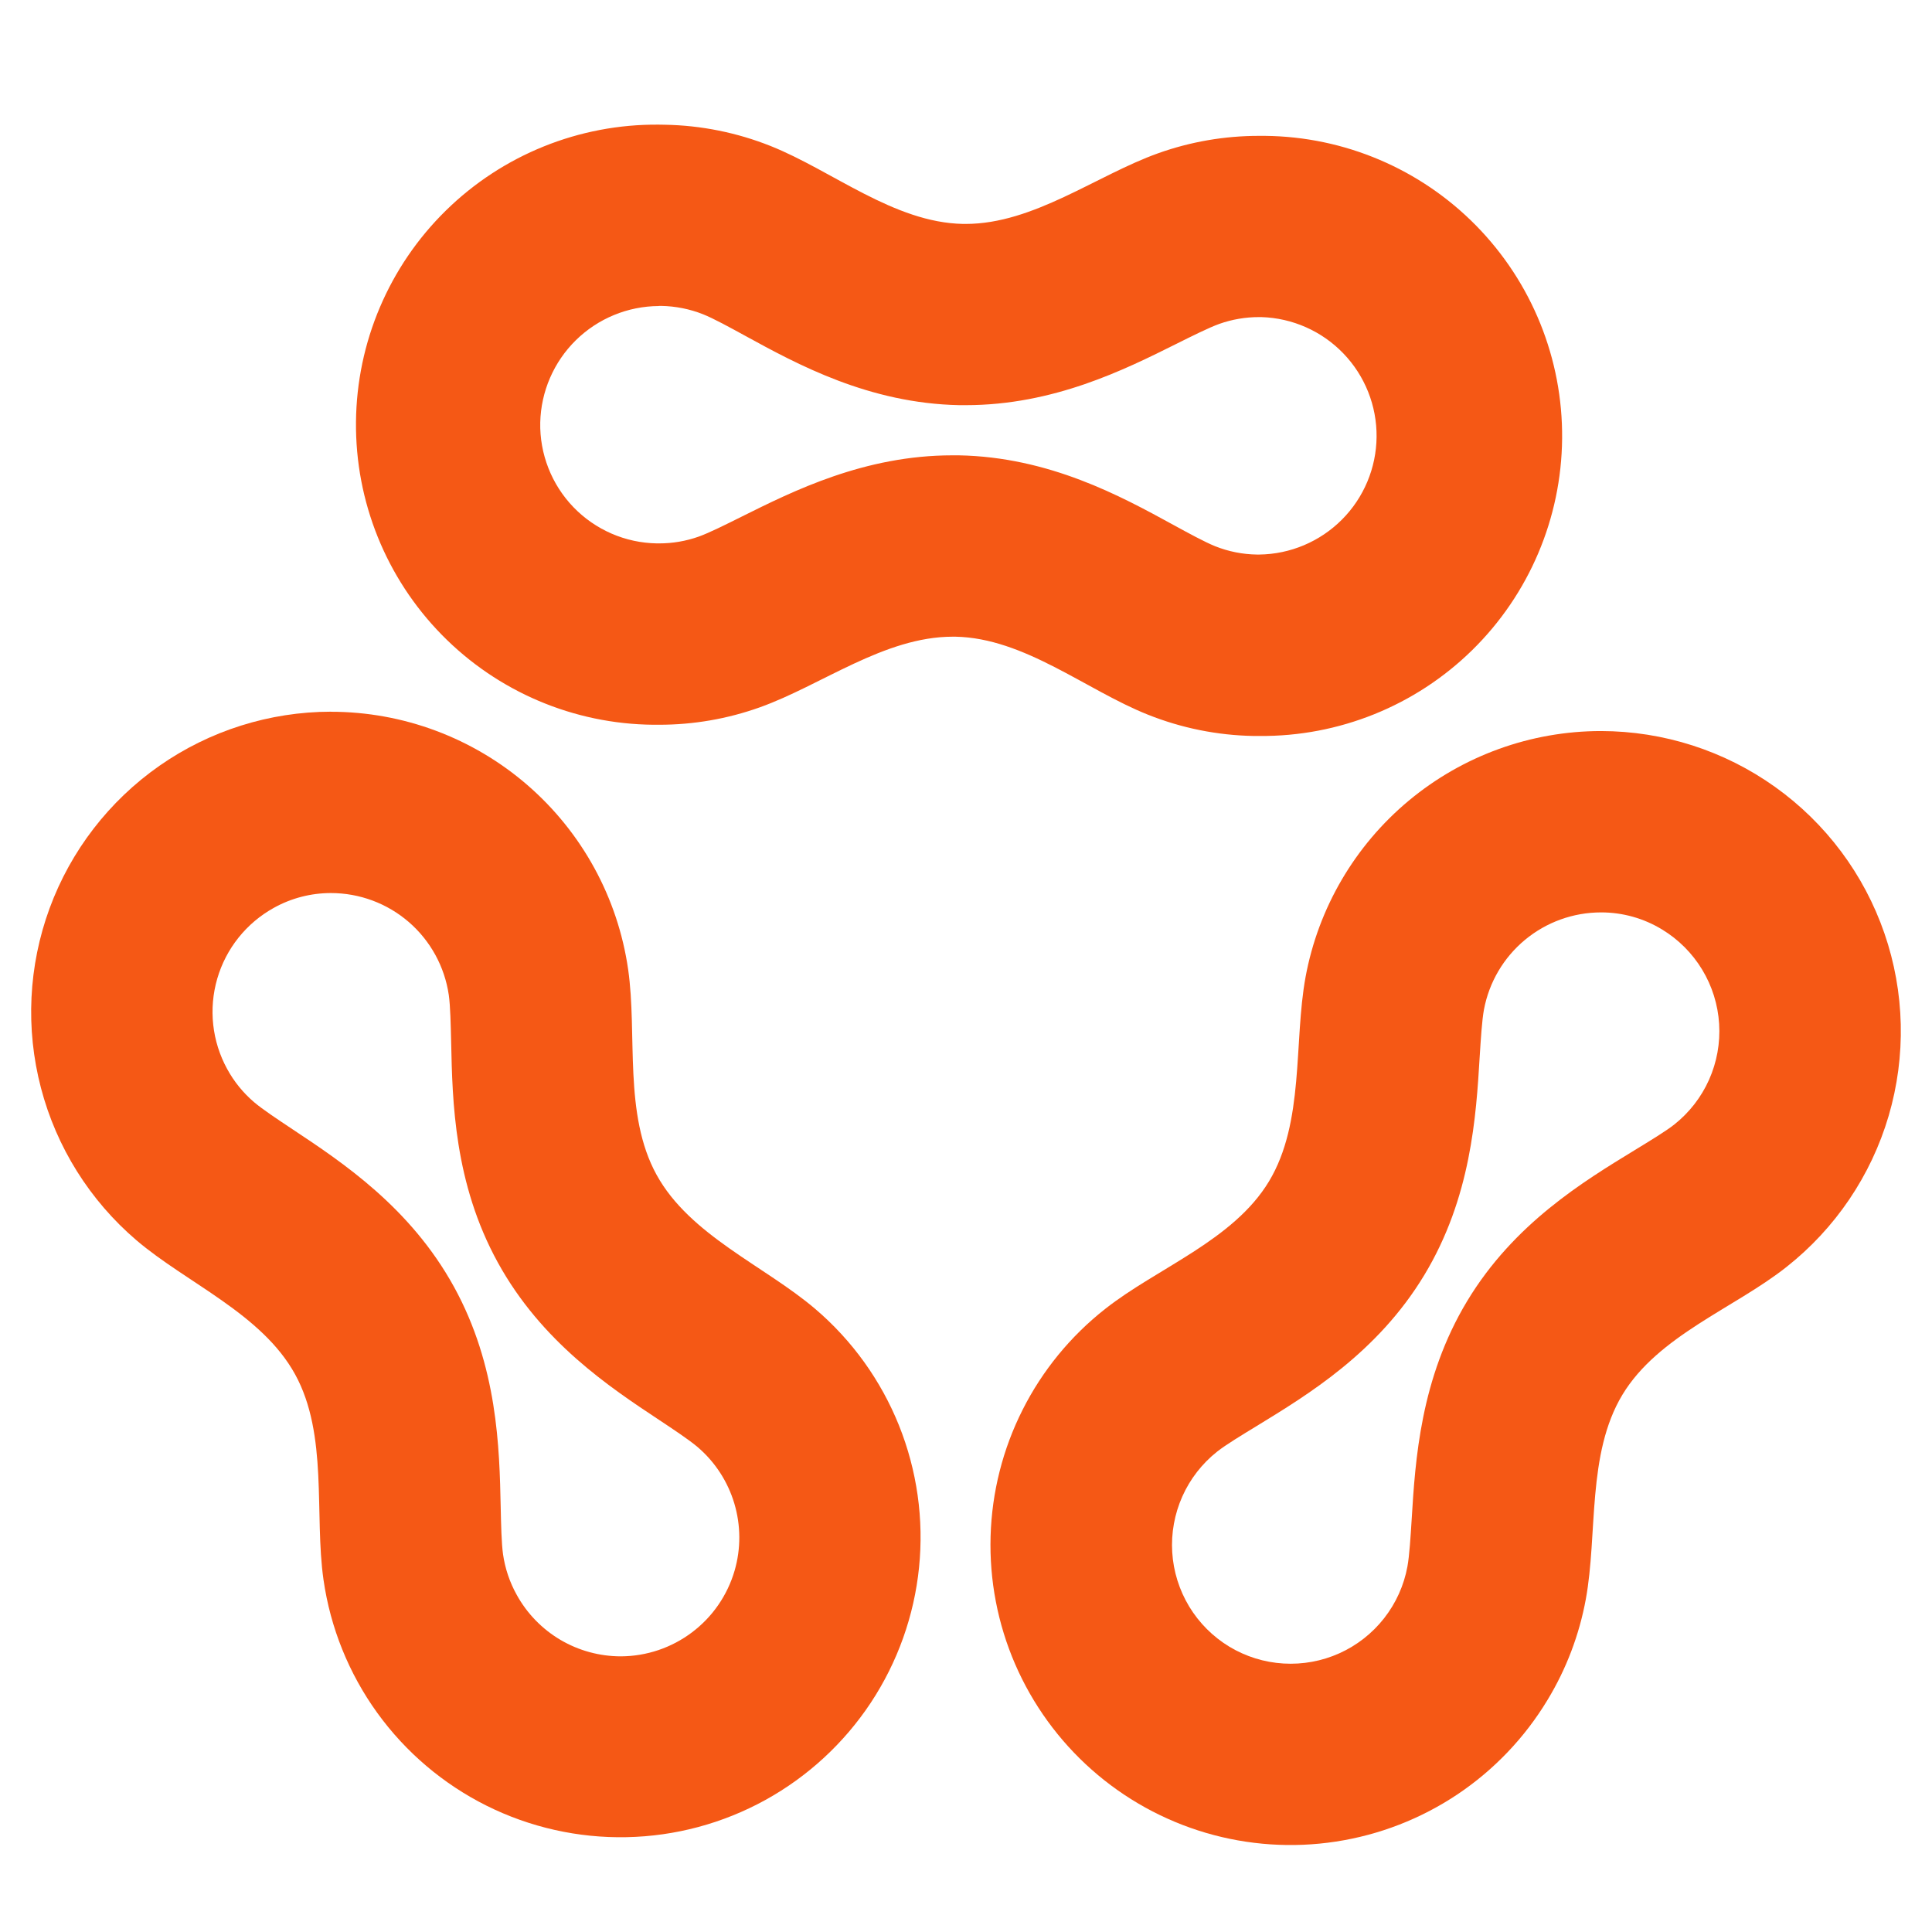
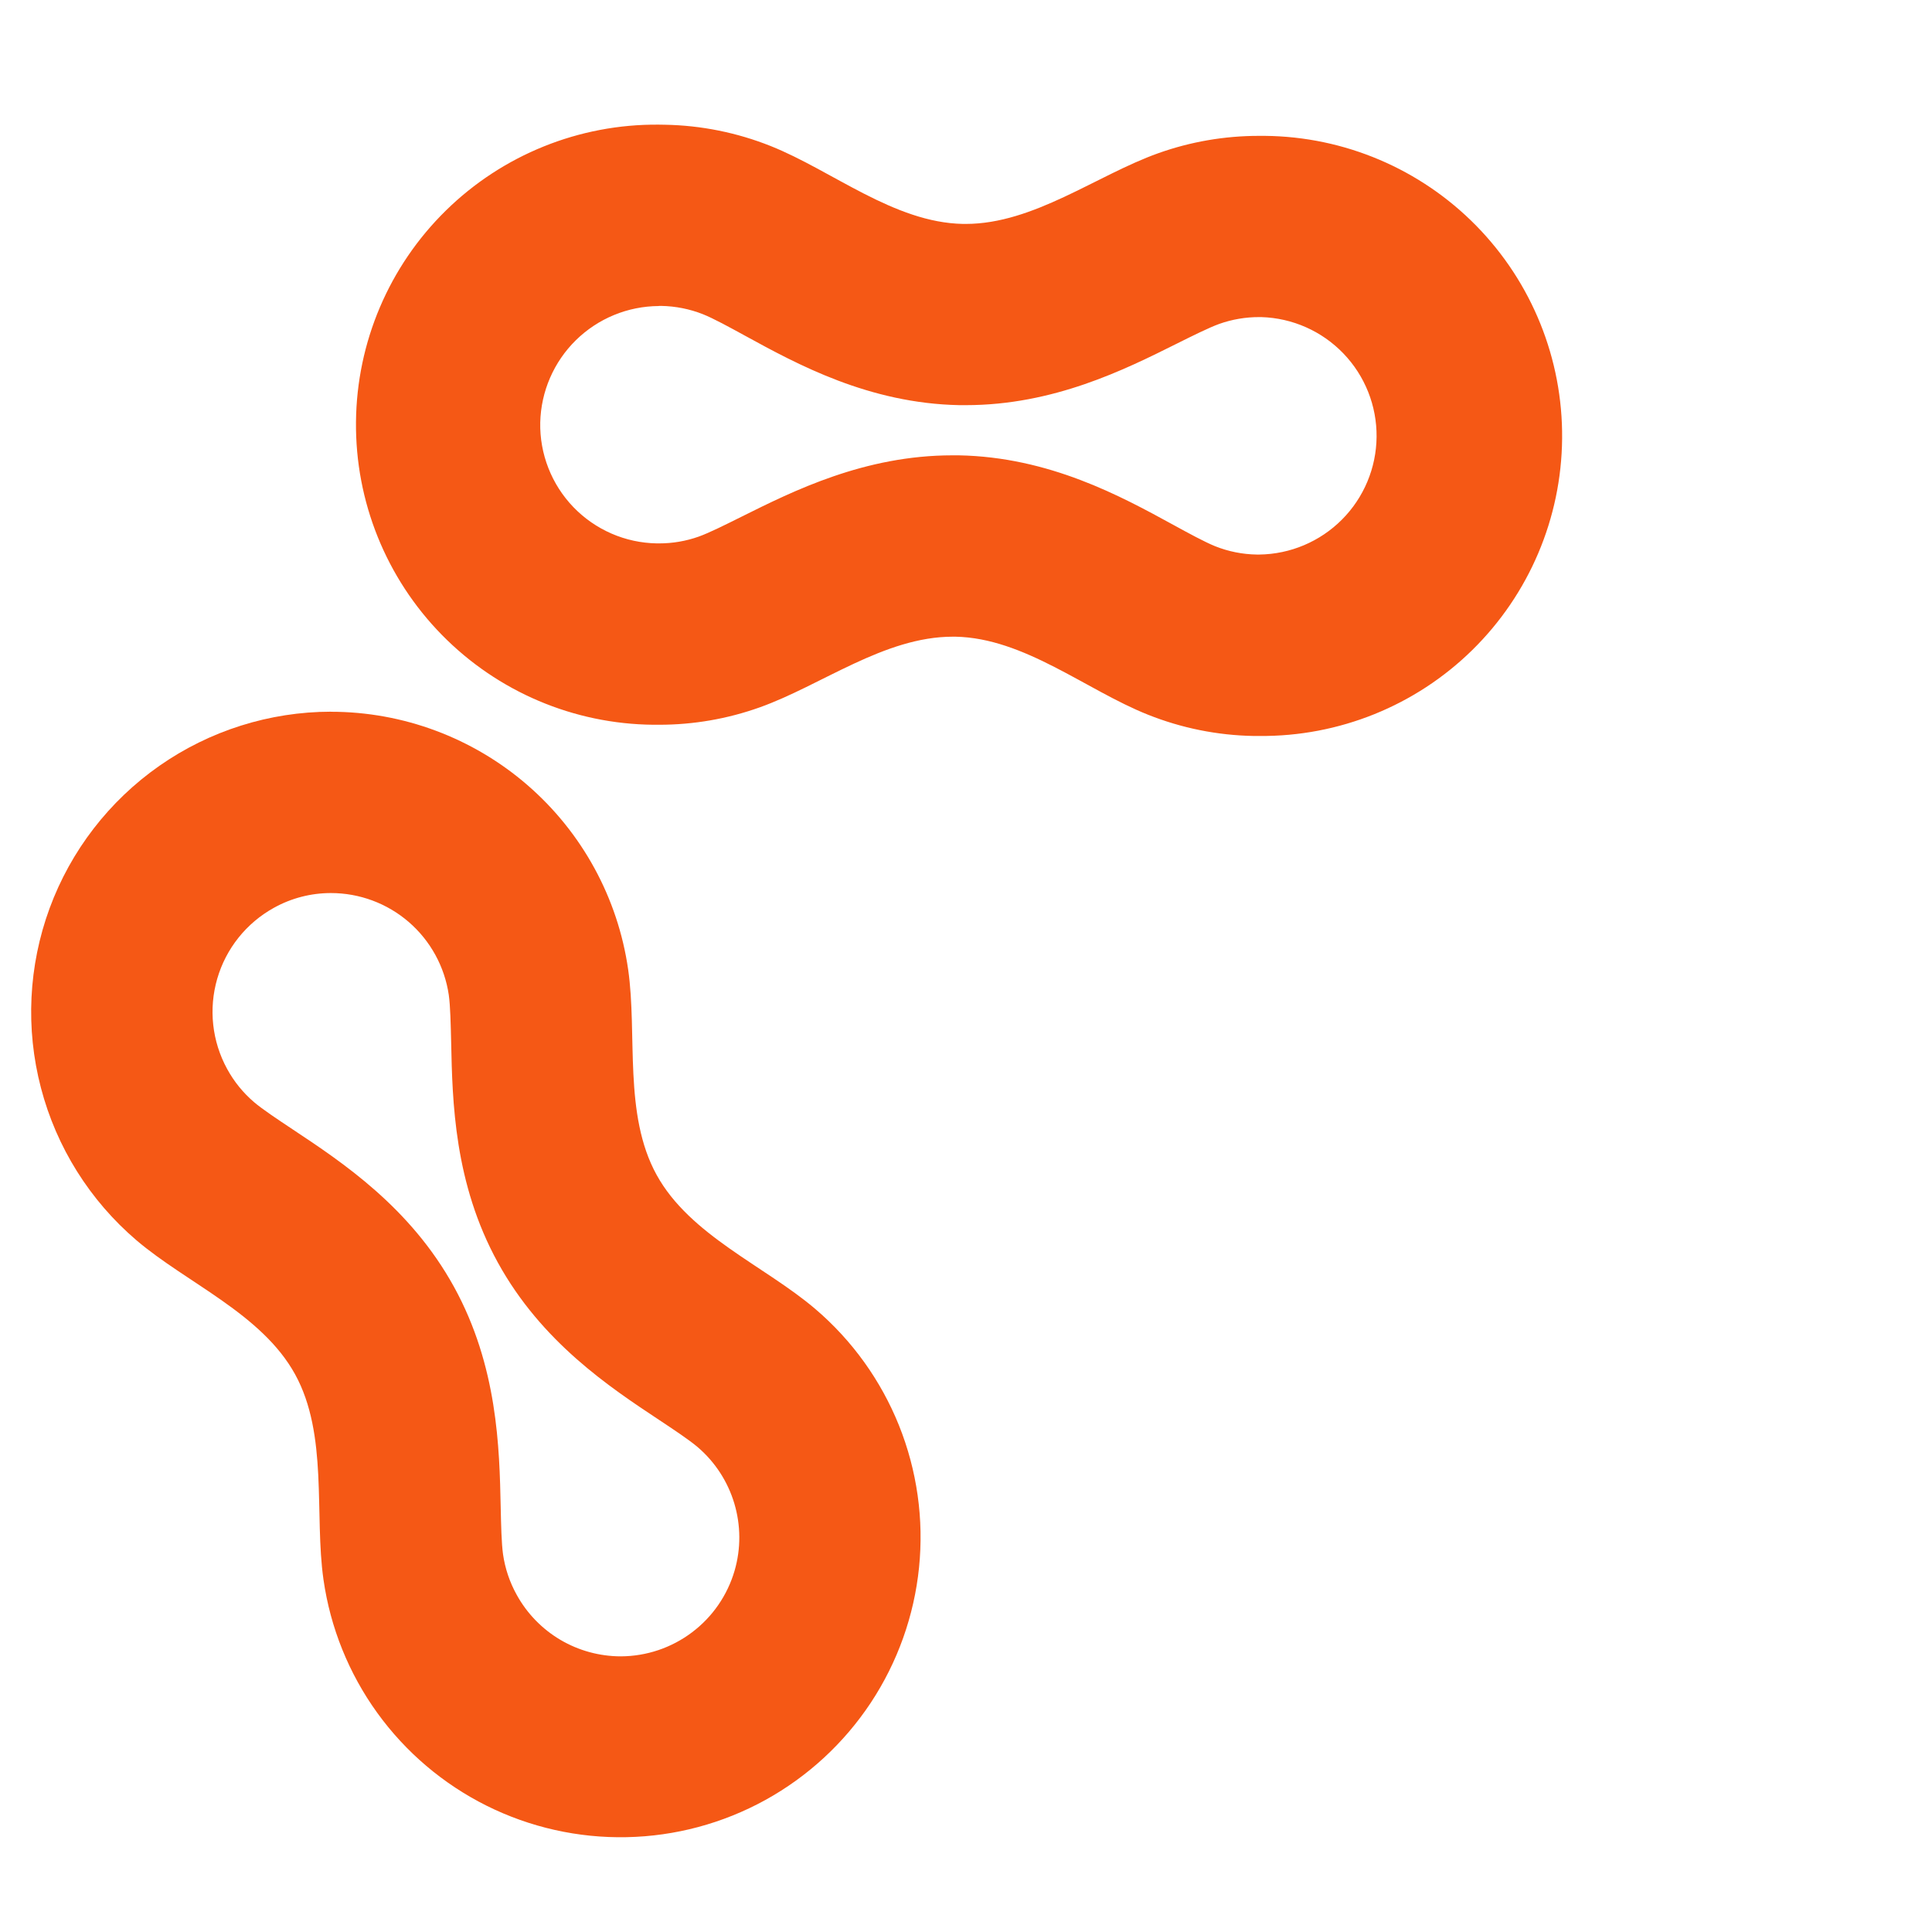
<svg xmlns="http://www.w3.org/2000/svg" width="62" height="62" viewBox="0 0 62 62" fill="none">
-   <path d="M51.38 29.28C52.071 29.279 52.749 29.469 53.339 29.829C53.866 30.149 54.308 30.592 54.626 31.119C54.945 31.646 55.131 32.243 55.169 32.858C55.207 33.473 55.096 34.088 54.845 34.651C54.594 35.213 54.21 35.707 53.727 36.089C53.447 36.309 52.942 36.614 52.455 36.912C50.823 37.91 48.586 39.261 47.084 41.751C45.582 44.242 45.418 46.855 45.302 48.76C45.266 49.329 45.23 49.918 45.166 50.27C45.055 50.876 44.798 51.447 44.417 51.932C44.037 52.417 43.544 52.803 42.982 53.056C42.42 53.309 41.804 53.421 41.189 53.384C40.573 53.347 39.976 53.161 39.448 52.842C38.922 52.523 38.48 52.08 38.161 51.553C37.843 51.025 37.656 50.429 37.618 49.814C37.58 49.199 37.692 48.584 37.943 48.021C38.194 47.459 38.578 46.965 39.061 46.583C39.34 46.363 39.846 46.057 40.333 45.76C41.965 44.761 44.202 43.411 45.706 40.92C47.21 38.43 47.37 35.817 47.485 33.91C47.521 33.343 47.557 32.754 47.621 32.402C47.785 31.525 48.25 30.732 48.937 30.162C49.623 29.592 50.488 29.28 51.38 29.28ZM51.38 23.46C49.126 23.46 46.944 24.25 45.211 25.692C43.479 27.134 42.306 29.137 41.897 31.353C41.513 33.445 41.867 36.015 40.722 37.913C39.578 39.81 37.127 40.693 35.466 42.005C34.356 42.877 33.451 43.982 32.816 45.243C32.18 46.503 31.83 47.888 31.789 49.299C31.748 50.709 32.017 52.112 32.578 53.407C33.14 54.702 33.979 55.858 35.036 56.793C36.093 57.728 37.343 58.419 38.698 58.818C40.052 59.216 41.477 59.312 42.872 59.098C44.267 58.885 45.599 58.367 46.772 57.583C47.945 56.797 48.931 55.764 49.66 54.556C50.264 53.561 50.681 52.463 50.891 51.318C51.274 49.229 50.921 46.657 52.065 44.759C53.21 42.862 55.66 41.979 57.322 40.665C58.895 39.427 60.044 37.73 60.609 35.81C61.173 33.889 61.126 31.841 60.472 29.948C59.819 28.056 58.592 26.415 56.962 25.252C55.333 24.089 53.382 23.463 51.38 23.46V23.46Z" fill="#F55815" />
  <path d="M10.619 28.659C11.537 28.659 12.425 28.989 13.12 29.59C13.814 30.191 14.269 31.021 14.402 31.93C14.452 32.284 14.464 32.873 14.478 33.442C14.518 35.354 14.574 37.968 15.978 40.519C17.382 43.069 19.561 44.513 21.153 45.568C21.628 45.883 22.119 46.209 22.391 46.441C22.948 46.918 23.355 47.545 23.565 48.247C23.775 48.949 23.779 49.697 23.575 50.401C23.345 51.192 22.866 51.888 22.208 52.383C21.55 52.88 20.75 53.15 19.926 53.154C19.243 53.154 18.572 52.971 17.983 52.624C17.395 52.276 16.91 51.777 16.581 51.178C16.357 50.776 16.209 50.336 16.143 49.88C16.094 49.528 16.08 48.937 16.068 48.368C16.028 46.459 15.97 43.842 14.568 41.294C13.165 38.745 10.985 37.299 9.391 36.242C8.917 35.927 8.426 35.601 8.154 35.37C7.804 35.071 7.511 34.711 7.291 34.307C6.805 33.422 6.69 32.38 6.971 31.409C7.252 30.439 7.907 29.62 8.791 29.132C9.35 28.821 9.979 28.659 10.619 28.659V28.659ZM10.619 22.839C8.65 22.842 6.729 23.448 5.115 24.576C3.502 25.704 2.272 27.299 1.592 29.147C0.913 30.995 0.815 33.007 1.314 34.912C1.812 36.817 2.882 38.523 4.379 39.802C5.997 41.18 8.4 42.16 9.469 44.102C10.537 46.043 10.082 48.598 10.381 50.693C10.602 52.235 11.193 53.701 12.105 54.965C13.017 56.228 14.221 57.251 15.615 57.947C17.009 58.642 18.552 58.989 20.109 58.957C21.667 58.926 23.194 58.517 24.559 57.765C25.923 57.013 27.085 55.941 27.945 54.642C28.804 53.342 29.335 51.854 29.493 50.304C29.651 48.754 29.429 47.188 28.849 45.742C28.268 44.297 27.346 43.013 26.16 42.003C24.542 40.624 22.139 39.644 21.071 37.702C20.002 35.761 20.458 33.206 20.158 31.111C19.828 28.815 18.681 26.715 16.928 25.196C15.175 23.677 12.933 22.84 10.613 22.841L10.619 22.839Z" fill="#F55815" />
  <path d="M21.146 9.817H21.22C21.68 9.825 22.136 9.916 22.564 10.086C22.895 10.218 23.413 10.502 23.912 10.775C25.587 11.692 27.882 12.946 30.791 13.002H30.99C33.81 13.002 36.089 11.864 37.755 11.033C38.264 10.779 38.792 10.516 39.129 10.394C39.539 10.249 39.971 10.175 40.405 10.176H40.479C41.476 10.206 42.421 10.625 43.112 11.344C43.803 12.062 44.185 13.023 44.176 14.019C44.167 15.016 43.768 15.969 43.064 16.675C42.36 17.381 41.408 17.784 40.411 17.796H40.337C39.877 17.79 39.421 17.699 38.993 17.528C38.662 17.394 38.145 17.113 37.645 16.839C35.969 15.922 33.673 14.666 30.765 14.612H30.565C27.745 14.612 25.464 15.751 23.798 16.581C23.289 16.835 22.761 17.099 22.426 17.219C22.016 17.365 21.584 17.439 21.149 17.438H21.074C20.573 17.429 20.08 17.322 19.621 17.122C19.163 16.922 18.748 16.634 18.401 16.274C18.054 15.914 17.781 15.488 17.599 15.023C17.416 14.557 17.327 14.06 17.337 13.559C17.36 12.564 17.77 11.616 18.48 10.918C19.191 10.22 20.145 9.826 21.142 9.821L21.146 9.817ZM21.142 4C18.588 3.977 16.129 4.969 14.307 6.758C12.484 8.547 11.447 10.987 11.424 13.541C11.4 16.094 12.392 18.553 14.181 20.375C15.97 22.198 18.41 23.235 20.964 23.258H21.149C22.252 23.259 23.345 23.07 24.383 22.699C26.358 21.994 28.378 20.432 30.575 20.432H30.659C32.874 20.474 34.853 22.144 36.834 22.933C37.915 23.365 39.066 23.598 40.23 23.618H40.413C42.967 23.641 45.426 22.649 47.248 20.86C49.07 19.07 50.107 16.631 50.13 14.077C50.154 11.523 49.161 9.065 47.372 7.242C45.583 5.42 43.143 4.383 40.589 4.36H40.405C39.303 4.359 38.208 4.547 37.17 4.917C35.194 5.622 33.175 7.186 30.99 7.186H30.906C28.689 7.144 26.712 5.477 24.731 4.686C23.649 4.255 22.499 4.023 21.335 4.003L21.142 4Z" fill="#F55815" />
</svg>